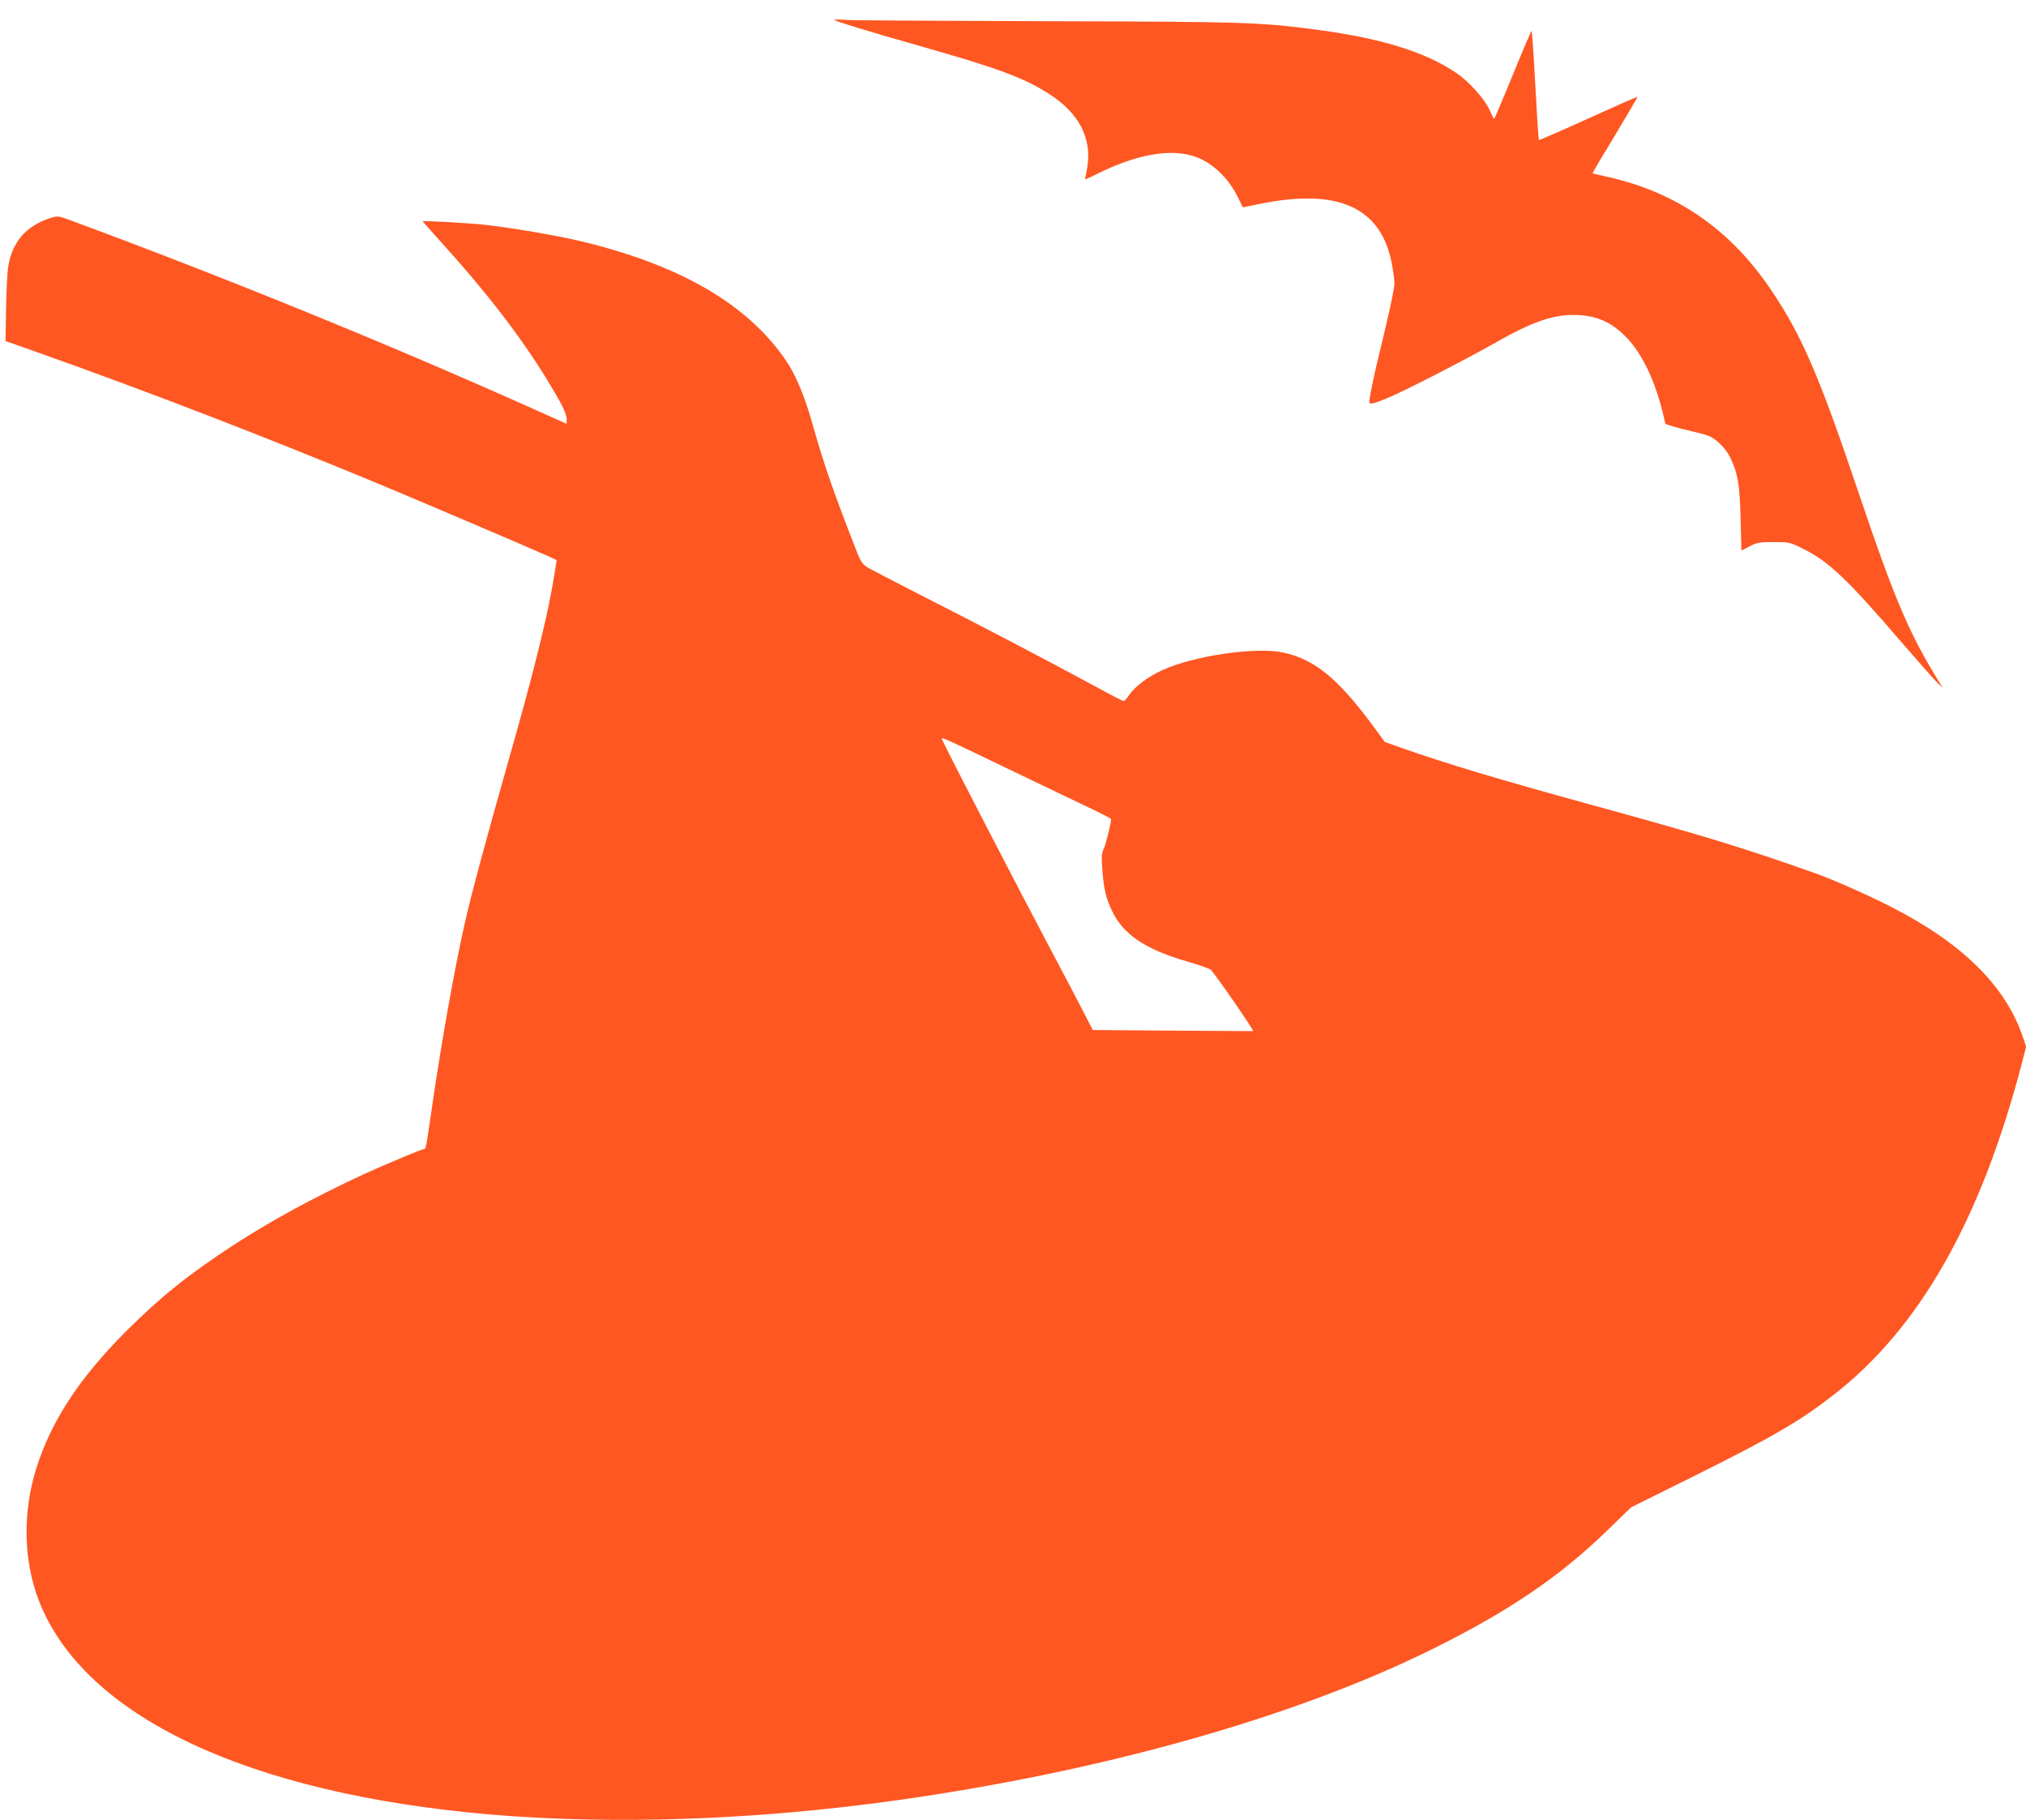
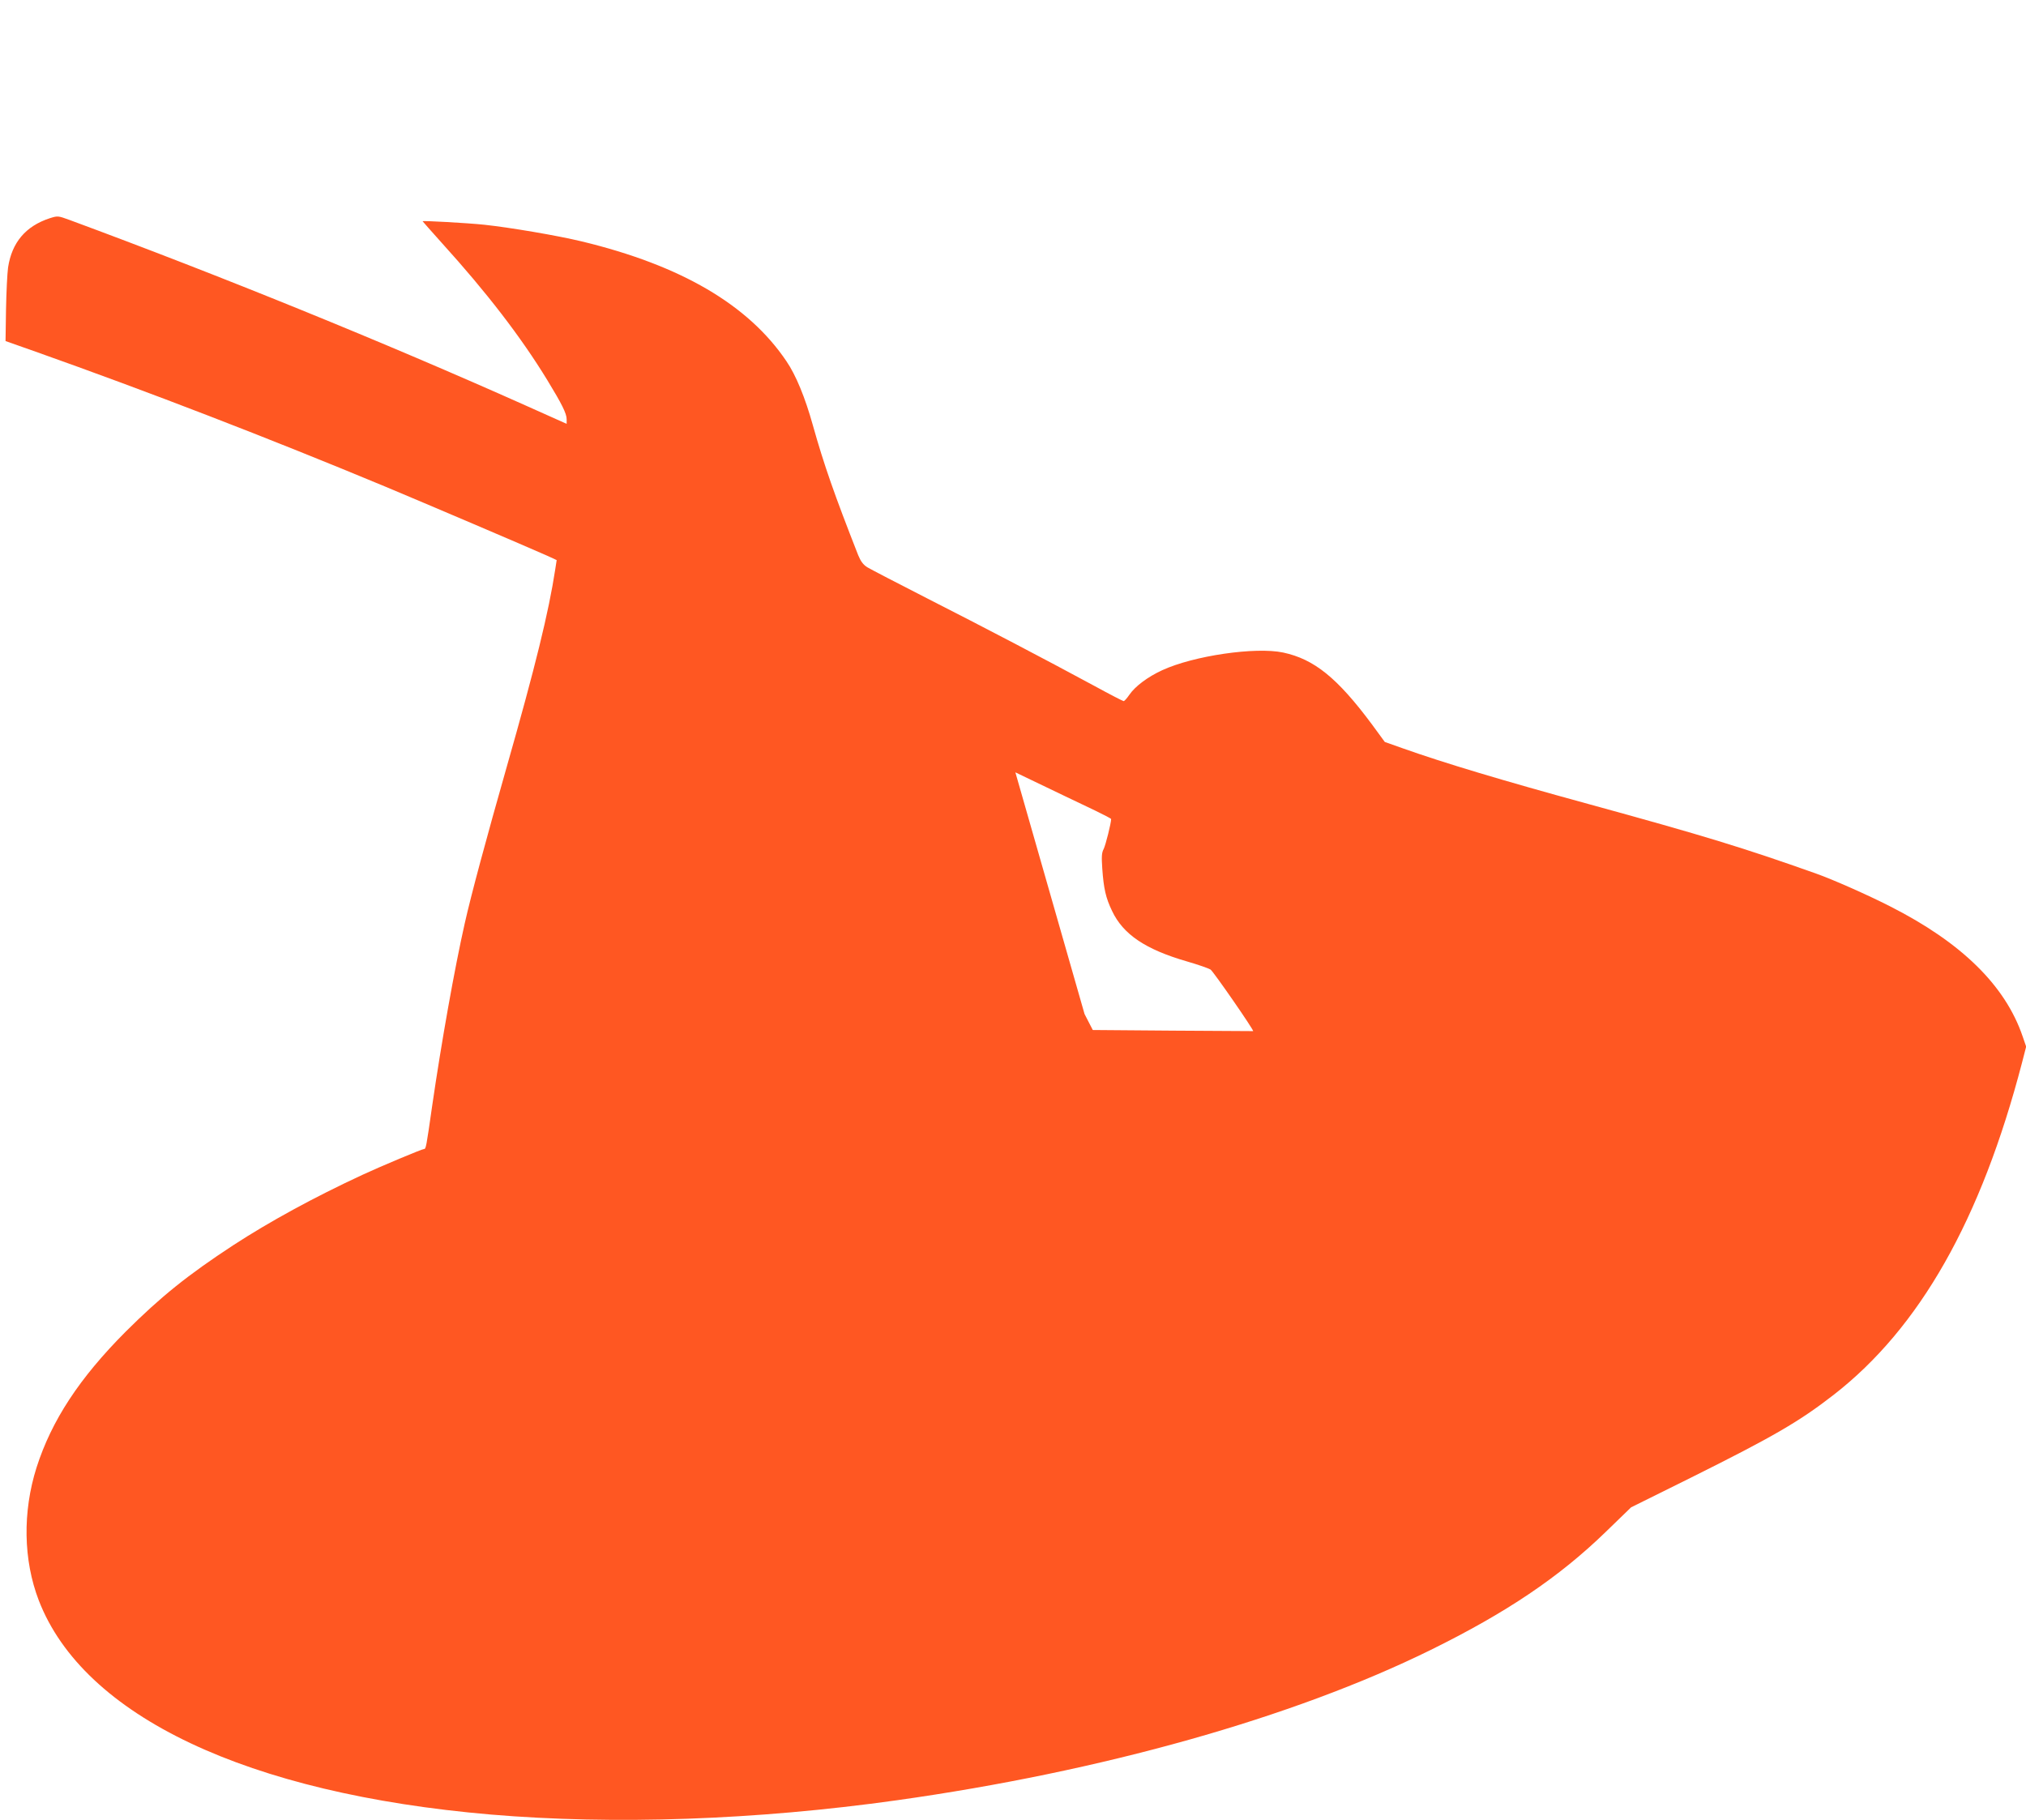
<svg xmlns="http://www.w3.org/2000/svg" version="1.0" width="1280pt" height="1150pt" viewBox="0 0 1280 1150" preserveAspectRatio="xMidYMid meet">
  <g transform="translate(0,1150) scale(0.1,-0.1)" fill="#ff5722" stroke="none">
-     <path d="M5270 11375 c0 -7 211 -72 550 -168 493 -140 654 -201 812 -303 184 -119 266 -276 238 -456 -6 -39 -13 -75 -16 -80 -3 -5 30 9 73 31 242 121 451 162 605 117 119 -34 229 -136 293 -271 14 -30 27 -55 29 -55 2 0 45 9 97 20 495 103 768 -15 840 -364 10 -50 19 -112 19 -137 0 -26 -27 -156 -59 -290 -75 -305 -106 -457 -98 -466 15 -15 135 36 382 162 143 73 316 165 385 204 249 143 380 191 521 191 143 0 245 -45 344 -152 94 -102 171 -266 220 -465 l17 -72 46 -15 c26 -8 80 -22 121 -31 40 -9 88 -22 106 -29 52 -22 111 -82 139 -142 46 -98 57 -164 63 -381 l5 -202 52 27 c46 24 62 27 152 27 98 0 103 -1 185 -42 163 -81 281 -193 620 -588 114 -132 219 -251 235 -265 l28 -25 -16 25 c-194 312 -286 526 -514 1202 -251 744 -356 989 -549 1278 -260 390 -606 629 -1050 725 -44 10 -81 19 -83 20 -2 2 62 110 142 241 79 132 143 240 141 242 -1 2 -142 -60 -311 -137 -170 -77 -310 -138 -312 -136 -2 1 -12 157 -22 345 -10 188 -21 344 -23 346 -2 2 -55 -122 -118 -276 -63 -154 -116 -280 -119 -280 -3 0 -16 25 -29 55 -28 66 -131 181 -210 234 -197 134 -483 222 -896 275 -351 46 -454 49 -1695 52 -652 2 -1220 5 -1262 8 -43 3 -78 3 -78 1z" />
-     <path d="M314 10121 c-152 -50 -239 -153 -263 -311 -5 -36 -11 -155 -13 -265 l-3 -200 190 -67 c716 -254 1470 -545 2210 -853 251 -105 882 -374 1026 -438 l56 -26 -9 -58 c-41 -269 -126 -616 -307 -1250 -127 -446 -225 -809 -265 -988 -64 -283 -147 -749 -206 -1155 -37 -259 -39 -270 -51 -270 -13 0 -275 -110 -389 -163 -308 -143 -586 -295 -815 -444 -289 -189 -459 -326 -681 -547 -292 -293 -468 -561 -563 -858 -89 -281 -84 -585 14 -840 283 -732 1317 -1221 2855 -1353 780 -66 1673 -35 2565 90 1297 182 2504 522 3372 949 481 237 812 460 1107 746 l161 156 375 186 c524 261 686 355 905 525 544 423 931 1106 1190 2099 l26 101 -22 64 c-110 323 -387 594 -839 823 -141 72 -363 170 -465 206 -456 162 -707 239 -1440 440 -541 148 -911 259 -1173 352 l-113 40 -82 112 c-218 293 -364 411 -560 453 -175 37 -566 -20 -765 -112 -91 -42 -170 -101 -207 -155 -15 -22 -31 -40 -36 -40 -4 0 -86 42 -181 94 -314 170 -708 376 -1058 554 -190 97 -361 186 -381 198 -25 16 -41 37 -57 76 -150 382 -216 570 -287 823 -48 172 -106 314 -166 402 -241 358 -668 607 -1295 758 -154 37 -448 87 -614 105 -106 11 -390 27 -390 22 0 -1 56 -64 124 -140 279 -308 496 -589 664 -864 92 -151 122 -211 122 -247 l0 -29 -257 115 c-897 401 -1930 821 -2883 1173 -74 27 -75 27 -126 11z m6101 -3501 c220 -106 446 -214 503 -241 56 -27 102 -51 102 -54 0 -26 -35 -165 -47 -189 -13 -24 -14 -49 -9 -124 9 -127 22 -185 62 -268 70 -148 211 -243 474 -319 69 -20 135 -43 148 -51 18 -12 277 -386 269 -389 -1 0 -230 1 -508 3 l-505 4 -52 101 c-28 56 -133 255 -232 442 -172 323 -651 1249 -666 1288 -9 24 -33 34 461 -203z" />
+     <path d="M314 10121 c-152 -50 -239 -153 -263 -311 -5 -36 -11 -155 -13 -265 l-3 -200 190 -67 c716 -254 1470 -545 2210 -853 251 -105 882 -374 1026 -438 l56 -26 -9 -58 c-41 -269 -126 -616 -307 -1250 -127 -446 -225 -809 -265 -988 -64 -283 -147 -749 -206 -1155 -37 -259 -39 -270 -51 -270 -13 0 -275 -110 -389 -163 -308 -143 -586 -295 -815 -444 -289 -189 -459 -326 -681 -547 -292 -293 -468 -561 -563 -858 -89 -281 -84 -585 14 -840 283 -732 1317 -1221 2855 -1353 780 -66 1673 -35 2565 90 1297 182 2504 522 3372 949 481 237 812 460 1107 746 l161 156 375 186 c524 261 686 355 905 525 544 423 931 1106 1190 2099 l26 101 -22 64 c-110 323 -387 594 -839 823 -141 72 -363 170 -465 206 -456 162 -707 239 -1440 440 -541 148 -911 259 -1173 352 l-113 40 -82 112 c-218 293 -364 411 -560 453 -175 37 -566 -20 -765 -112 -91 -42 -170 -101 -207 -155 -15 -22 -31 -40 -36 -40 -4 0 -86 42 -181 94 -314 170 -708 376 -1058 554 -190 97 -361 186 -381 198 -25 16 -41 37 -57 76 -150 382 -216 570 -287 823 -48 172 -106 314 -166 402 -241 358 -668 607 -1295 758 -154 37 -448 87 -614 105 -106 11 -390 27 -390 22 0 -1 56 -64 124 -140 279 -308 496 -589 664 -864 92 -151 122 -211 122 -247 l0 -29 -257 115 c-897 401 -1930 821 -2883 1173 -74 27 -75 27 -126 11z m6101 -3501 c220 -106 446 -214 503 -241 56 -27 102 -51 102 -54 0 -26 -35 -165 -47 -189 -13 -24 -14 -49 -9 -124 9 -127 22 -185 62 -268 70 -148 211 -243 474 -319 69 -20 135 -43 148 -51 18 -12 277 -386 269 -389 -1 0 -230 1 -508 3 l-505 4 -52 101 z" />
  </g>
</svg>